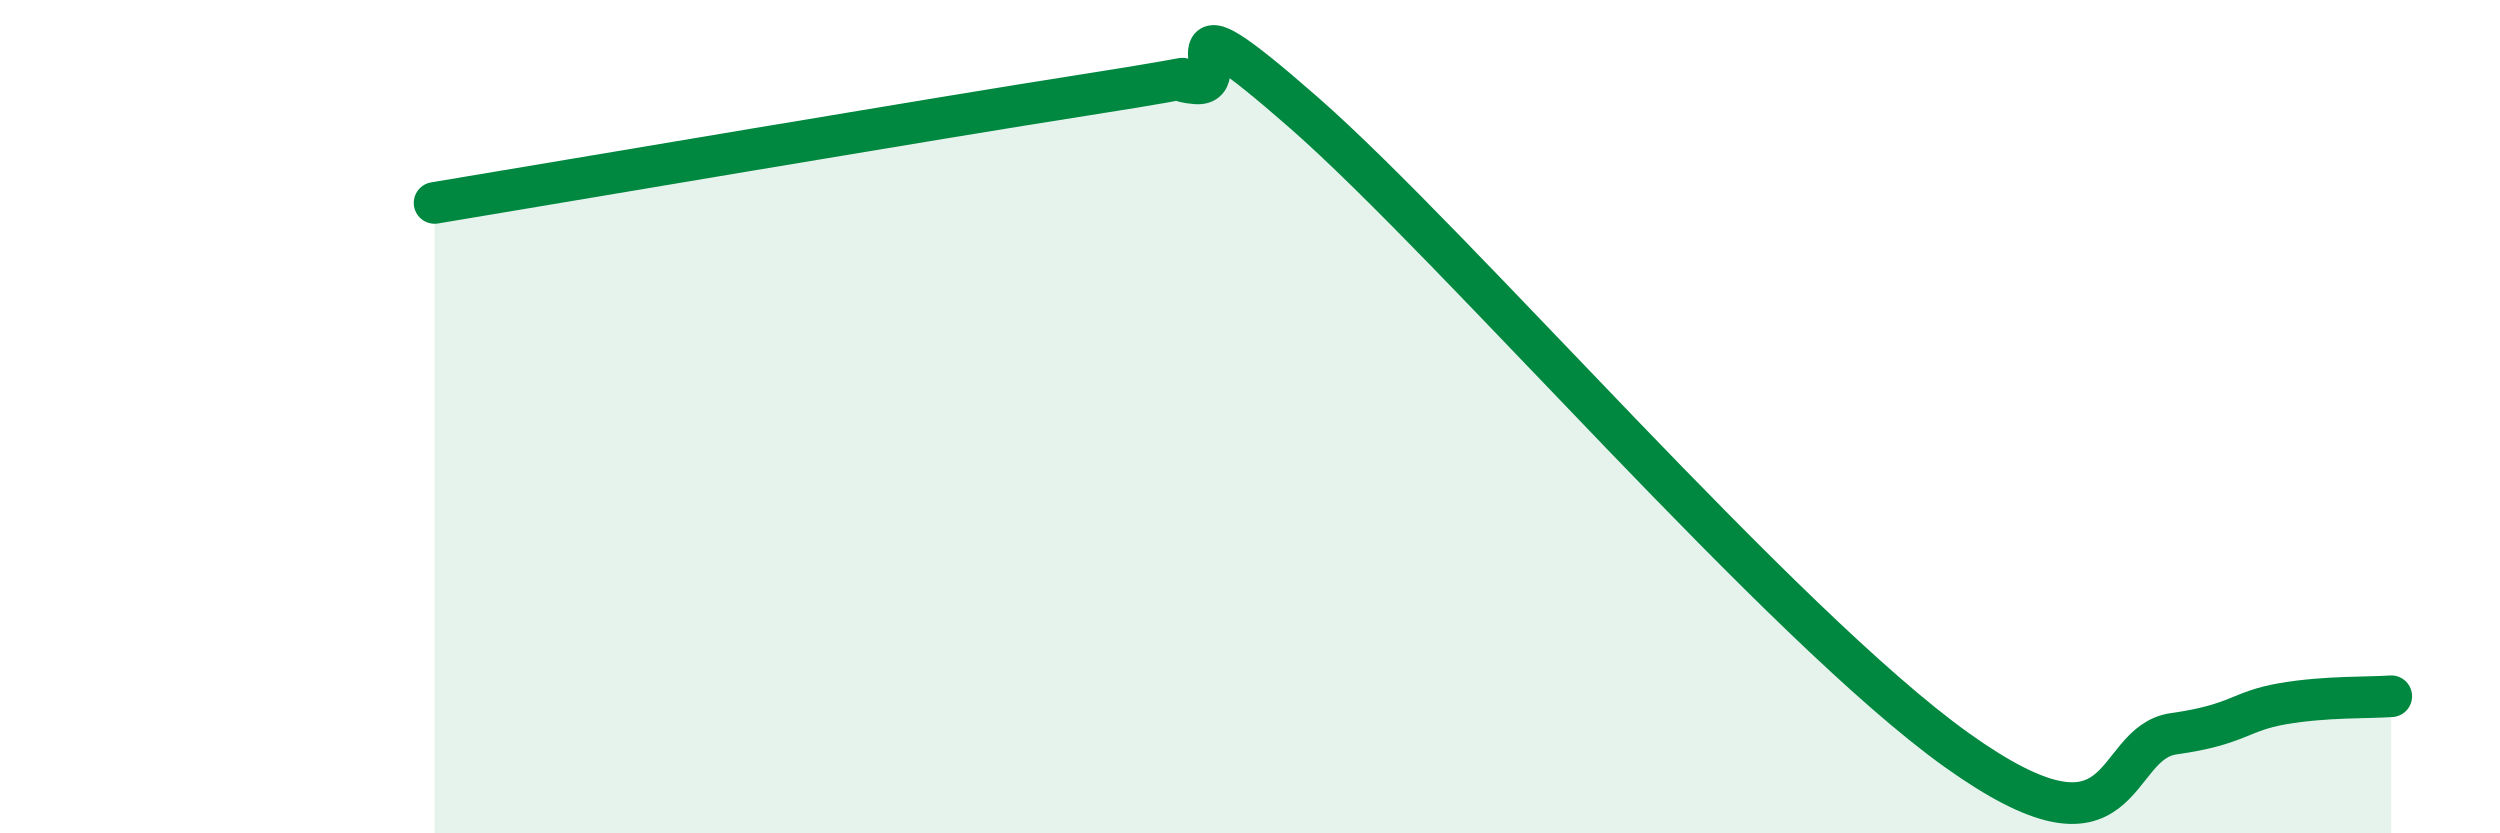
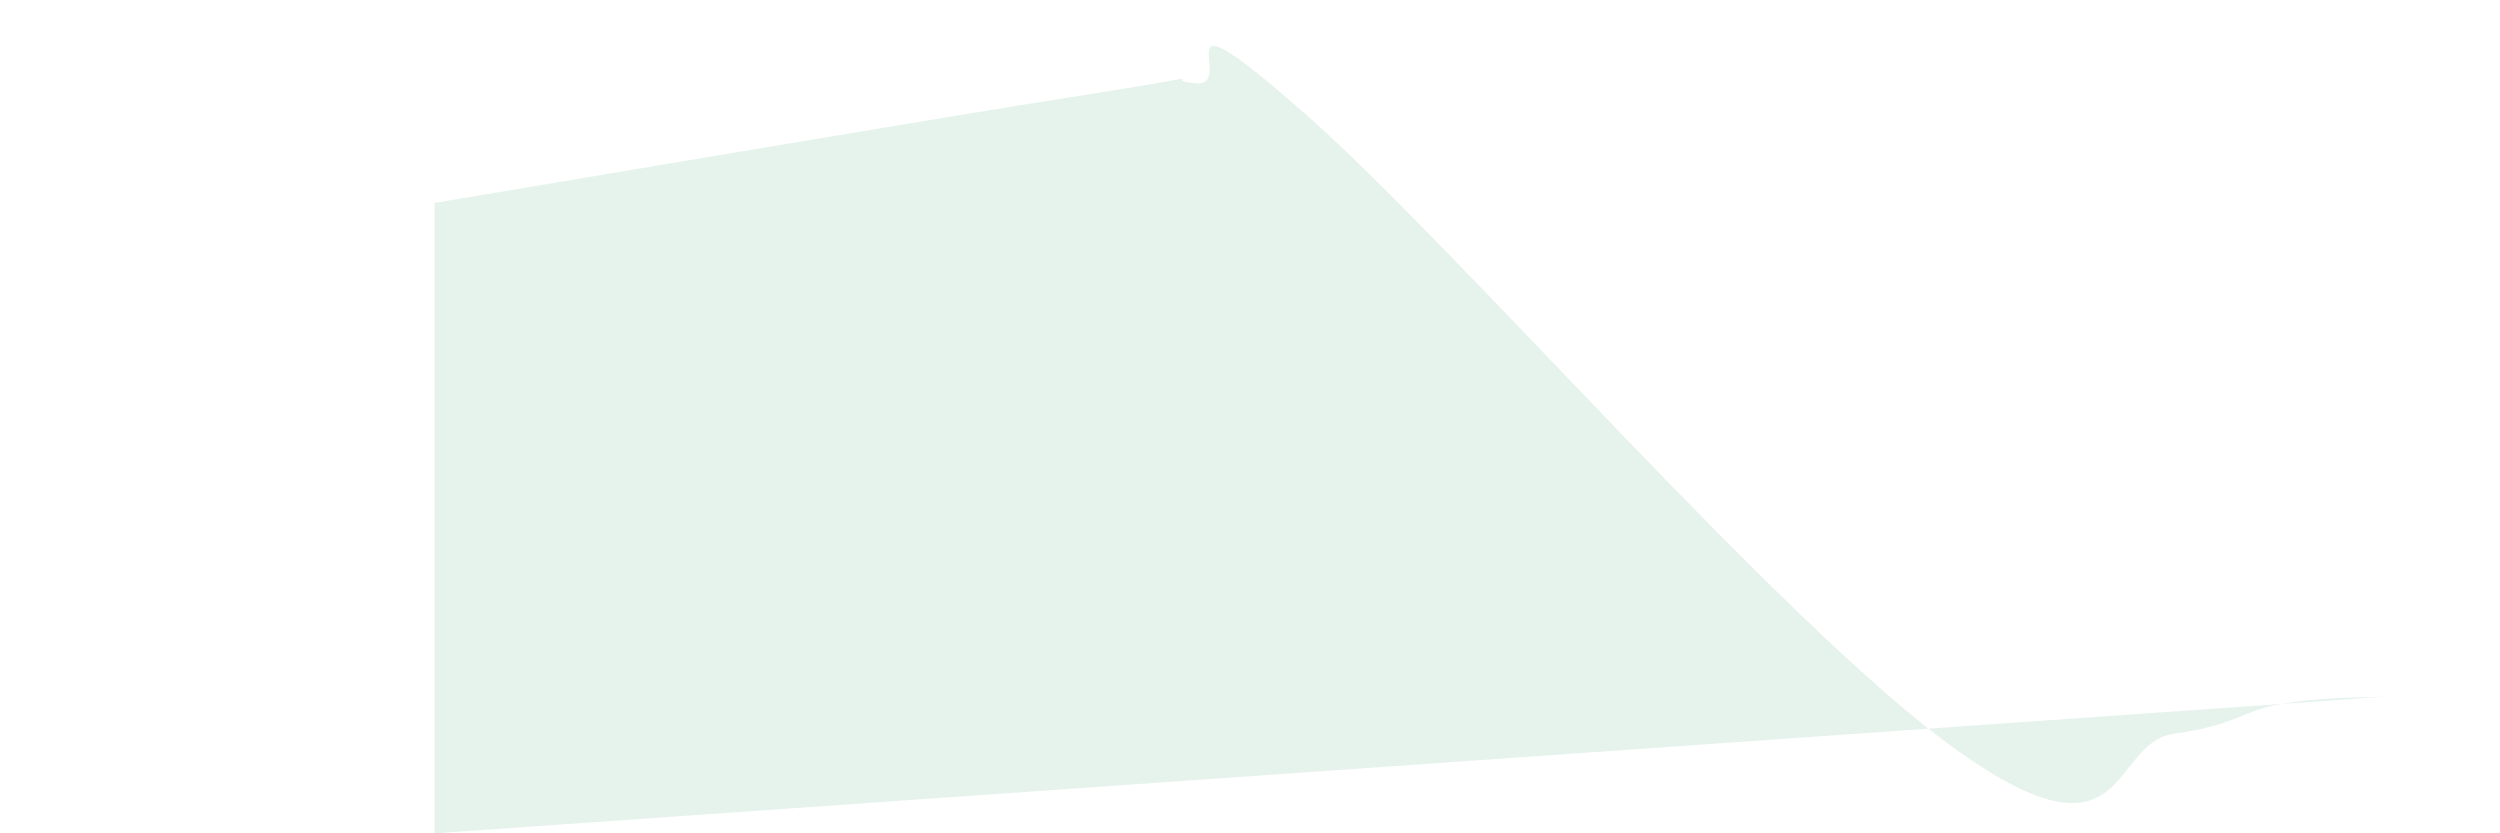
<svg xmlns="http://www.w3.org/2000/svg" width="60" height="20" viewBox="0 0 60 20">
-   <path d="M 10.43,4.87 C 13.56,4.35 22.44,2.84 26.09,2.27 C 29.74,1.7 27.66,1.91 28.7,2 C 29.74,2.09 27.65,-0.49 31.3,2.71 C 34.95,5.91 42.79,15.02 46.96,18 C 51.13,20.98 50.61,17.83 52.17,17.61 C 53.73,17.39 53.74,17.07 54.78,16.89 C 55.82,16.71 56.87,16.75 57.39,16.71L57.39 20L10.43 20Z" fill="#008740" opacity="0.1" stroke-linecap="round" stroke-linejoin="round" />
-   <path d="M 10.43,4.87 C 13.56,4.35 22.44,2.84 26.09,2.27 C 29.74,1.7 27.66,1.91 28.7,2 C 29.74,2.09 27.65,-0.49 31.3,2.71 C 34.95,5.91 42.79,15.02 46.96,18 C 51.13,20.98 50.61,17.83 52.17,17.61 C 53.73,17.39 53.74,17.07 54.78,16.89 C 55.82,16.71 56.87,16.75 57.39,16.71" stroke="#008740" stroke-width="1" fill="none" stroke-linecap="round" stroke-linejoin="round" />
+   <path d="M 10.43,4.87 C 13.56,4.35 22.44,2.84 26.09,2.27 C 29.74,1.7 27.66,1.91 28.7,2 C 29.74,2.09 27.65,-0.49 31.3,2.71 C 34.95,5.91 42.79,15.02 46.96,18 C 51.13,20.98 50.61,17.83 52.17,17.61 C 53.73,17.39 53.74,17.07 54.78,16.89 C 55.82,16.71 56.87,16.75 57.39,16.71L10.43 20Z" fill="#008740" opacity="0.1" stroke-linecap="round" stroke-linejoin="round" />
</svg>